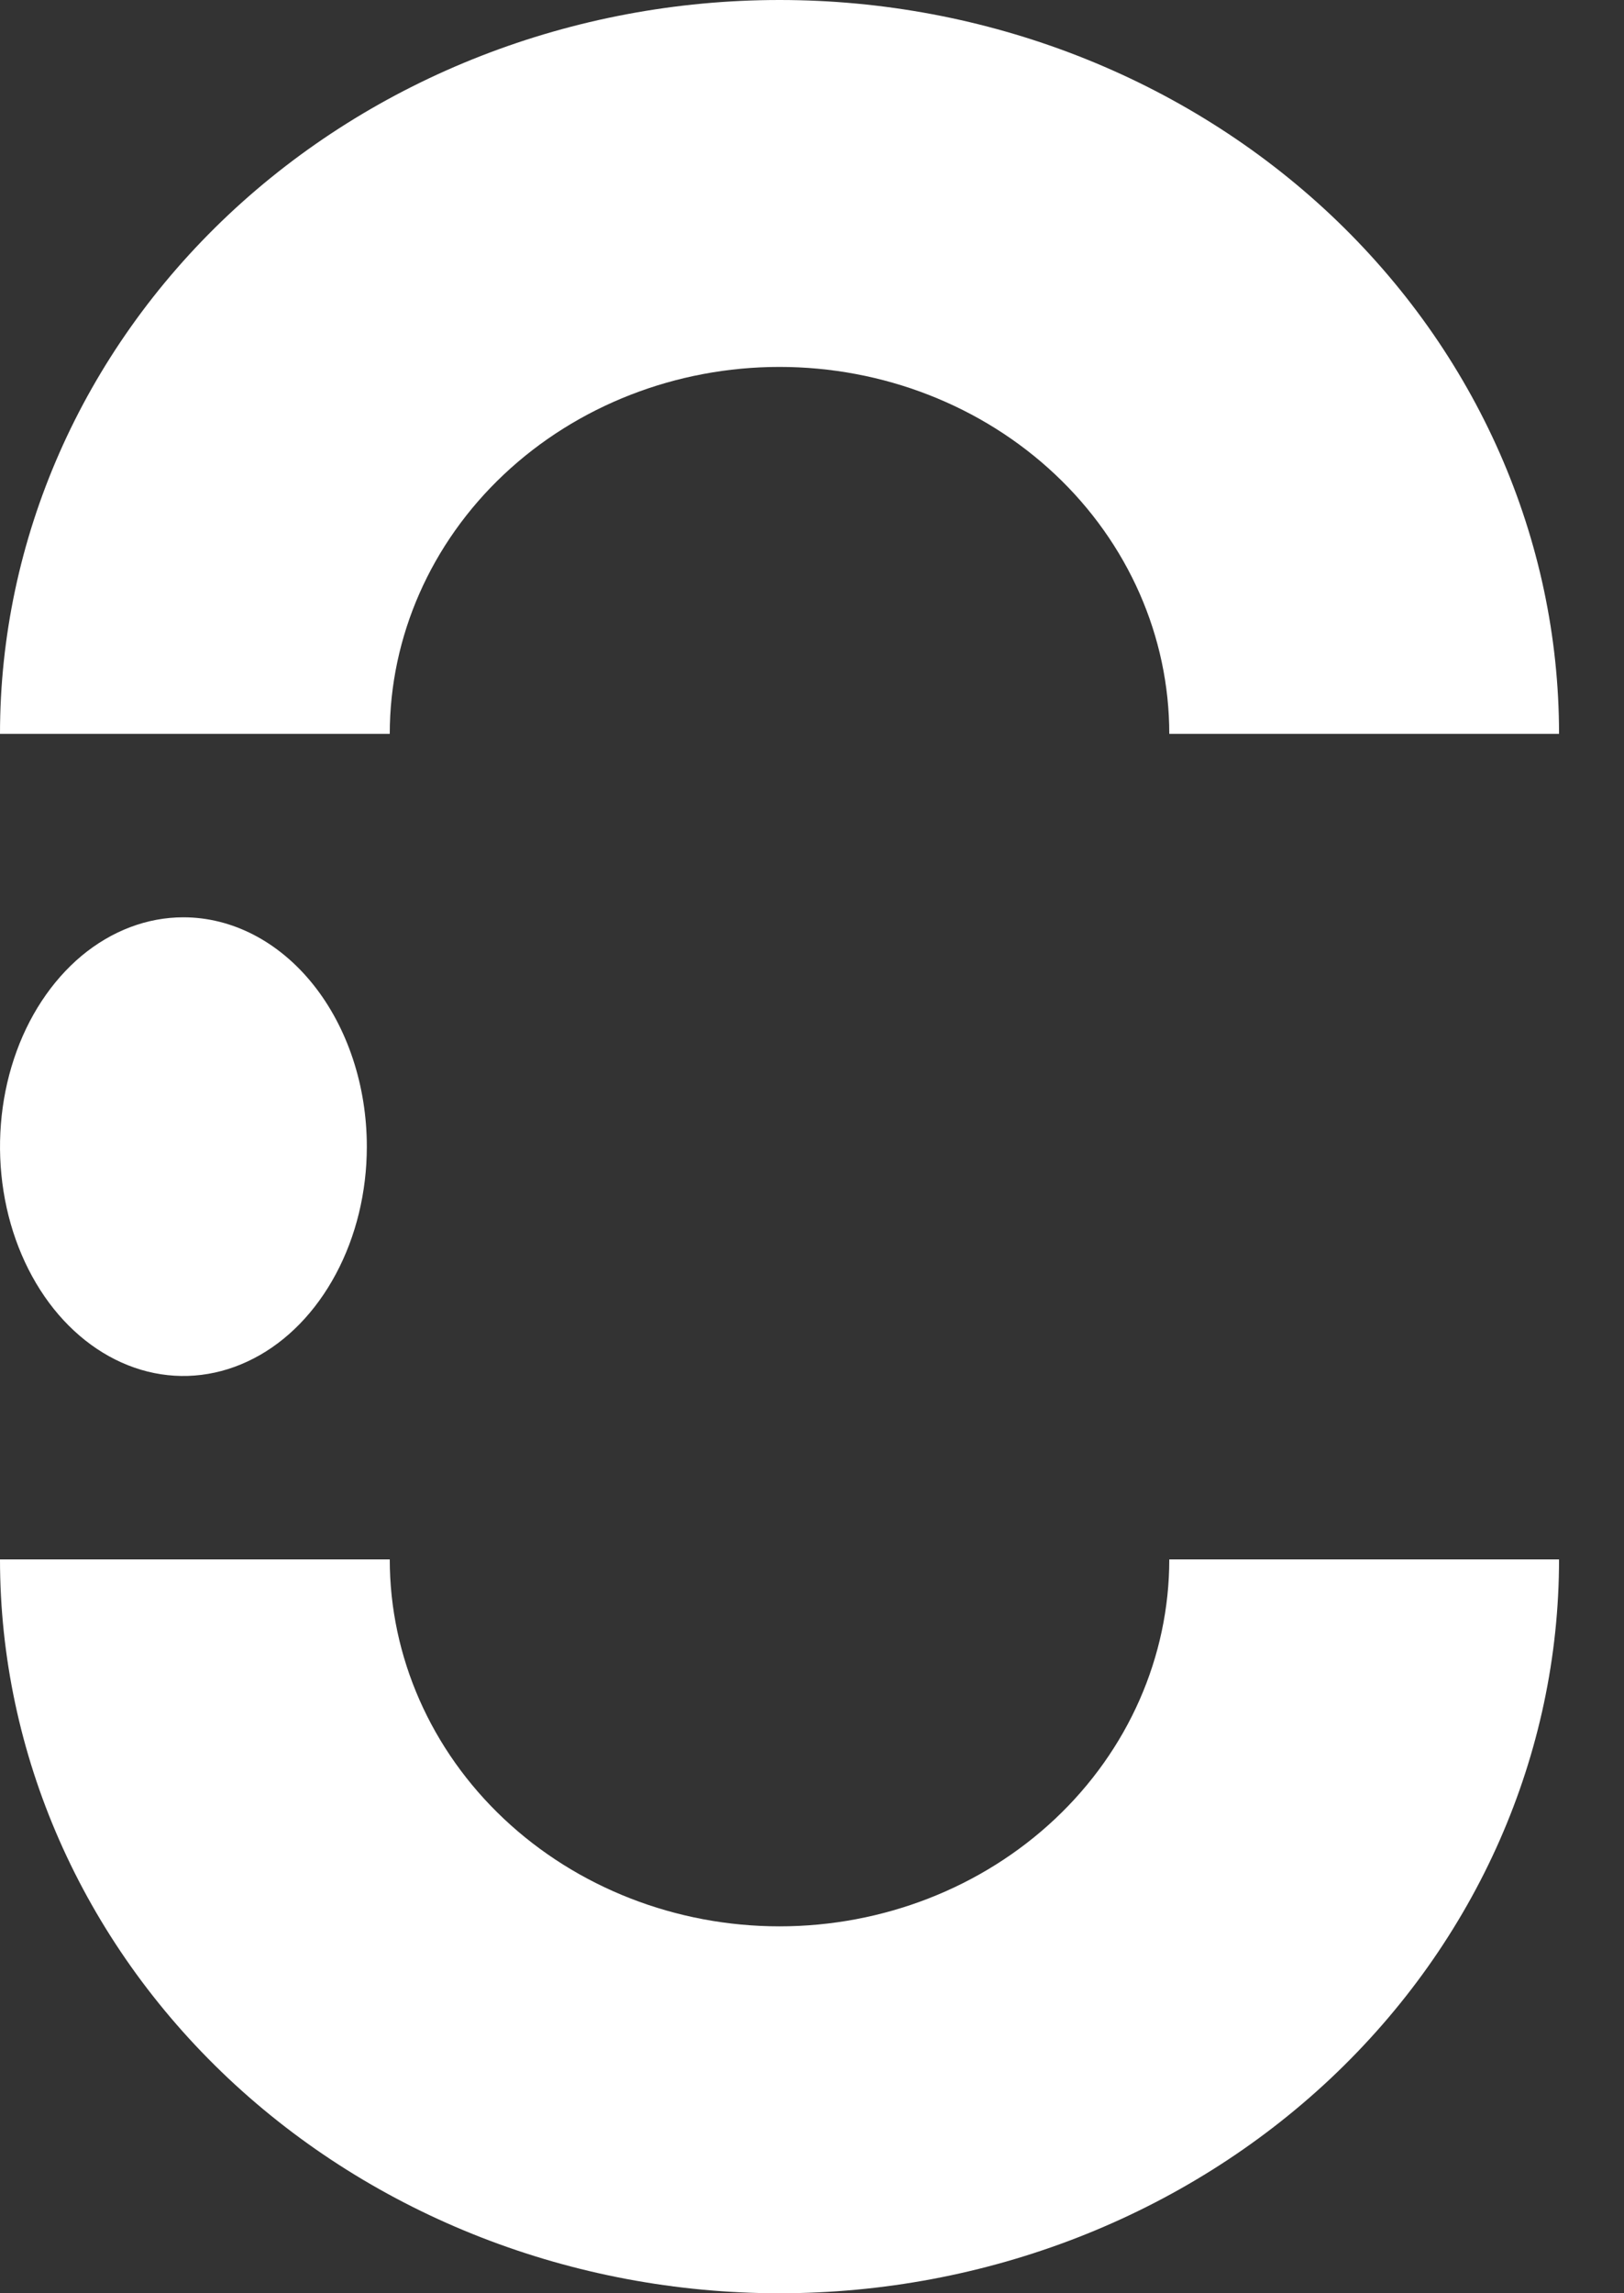
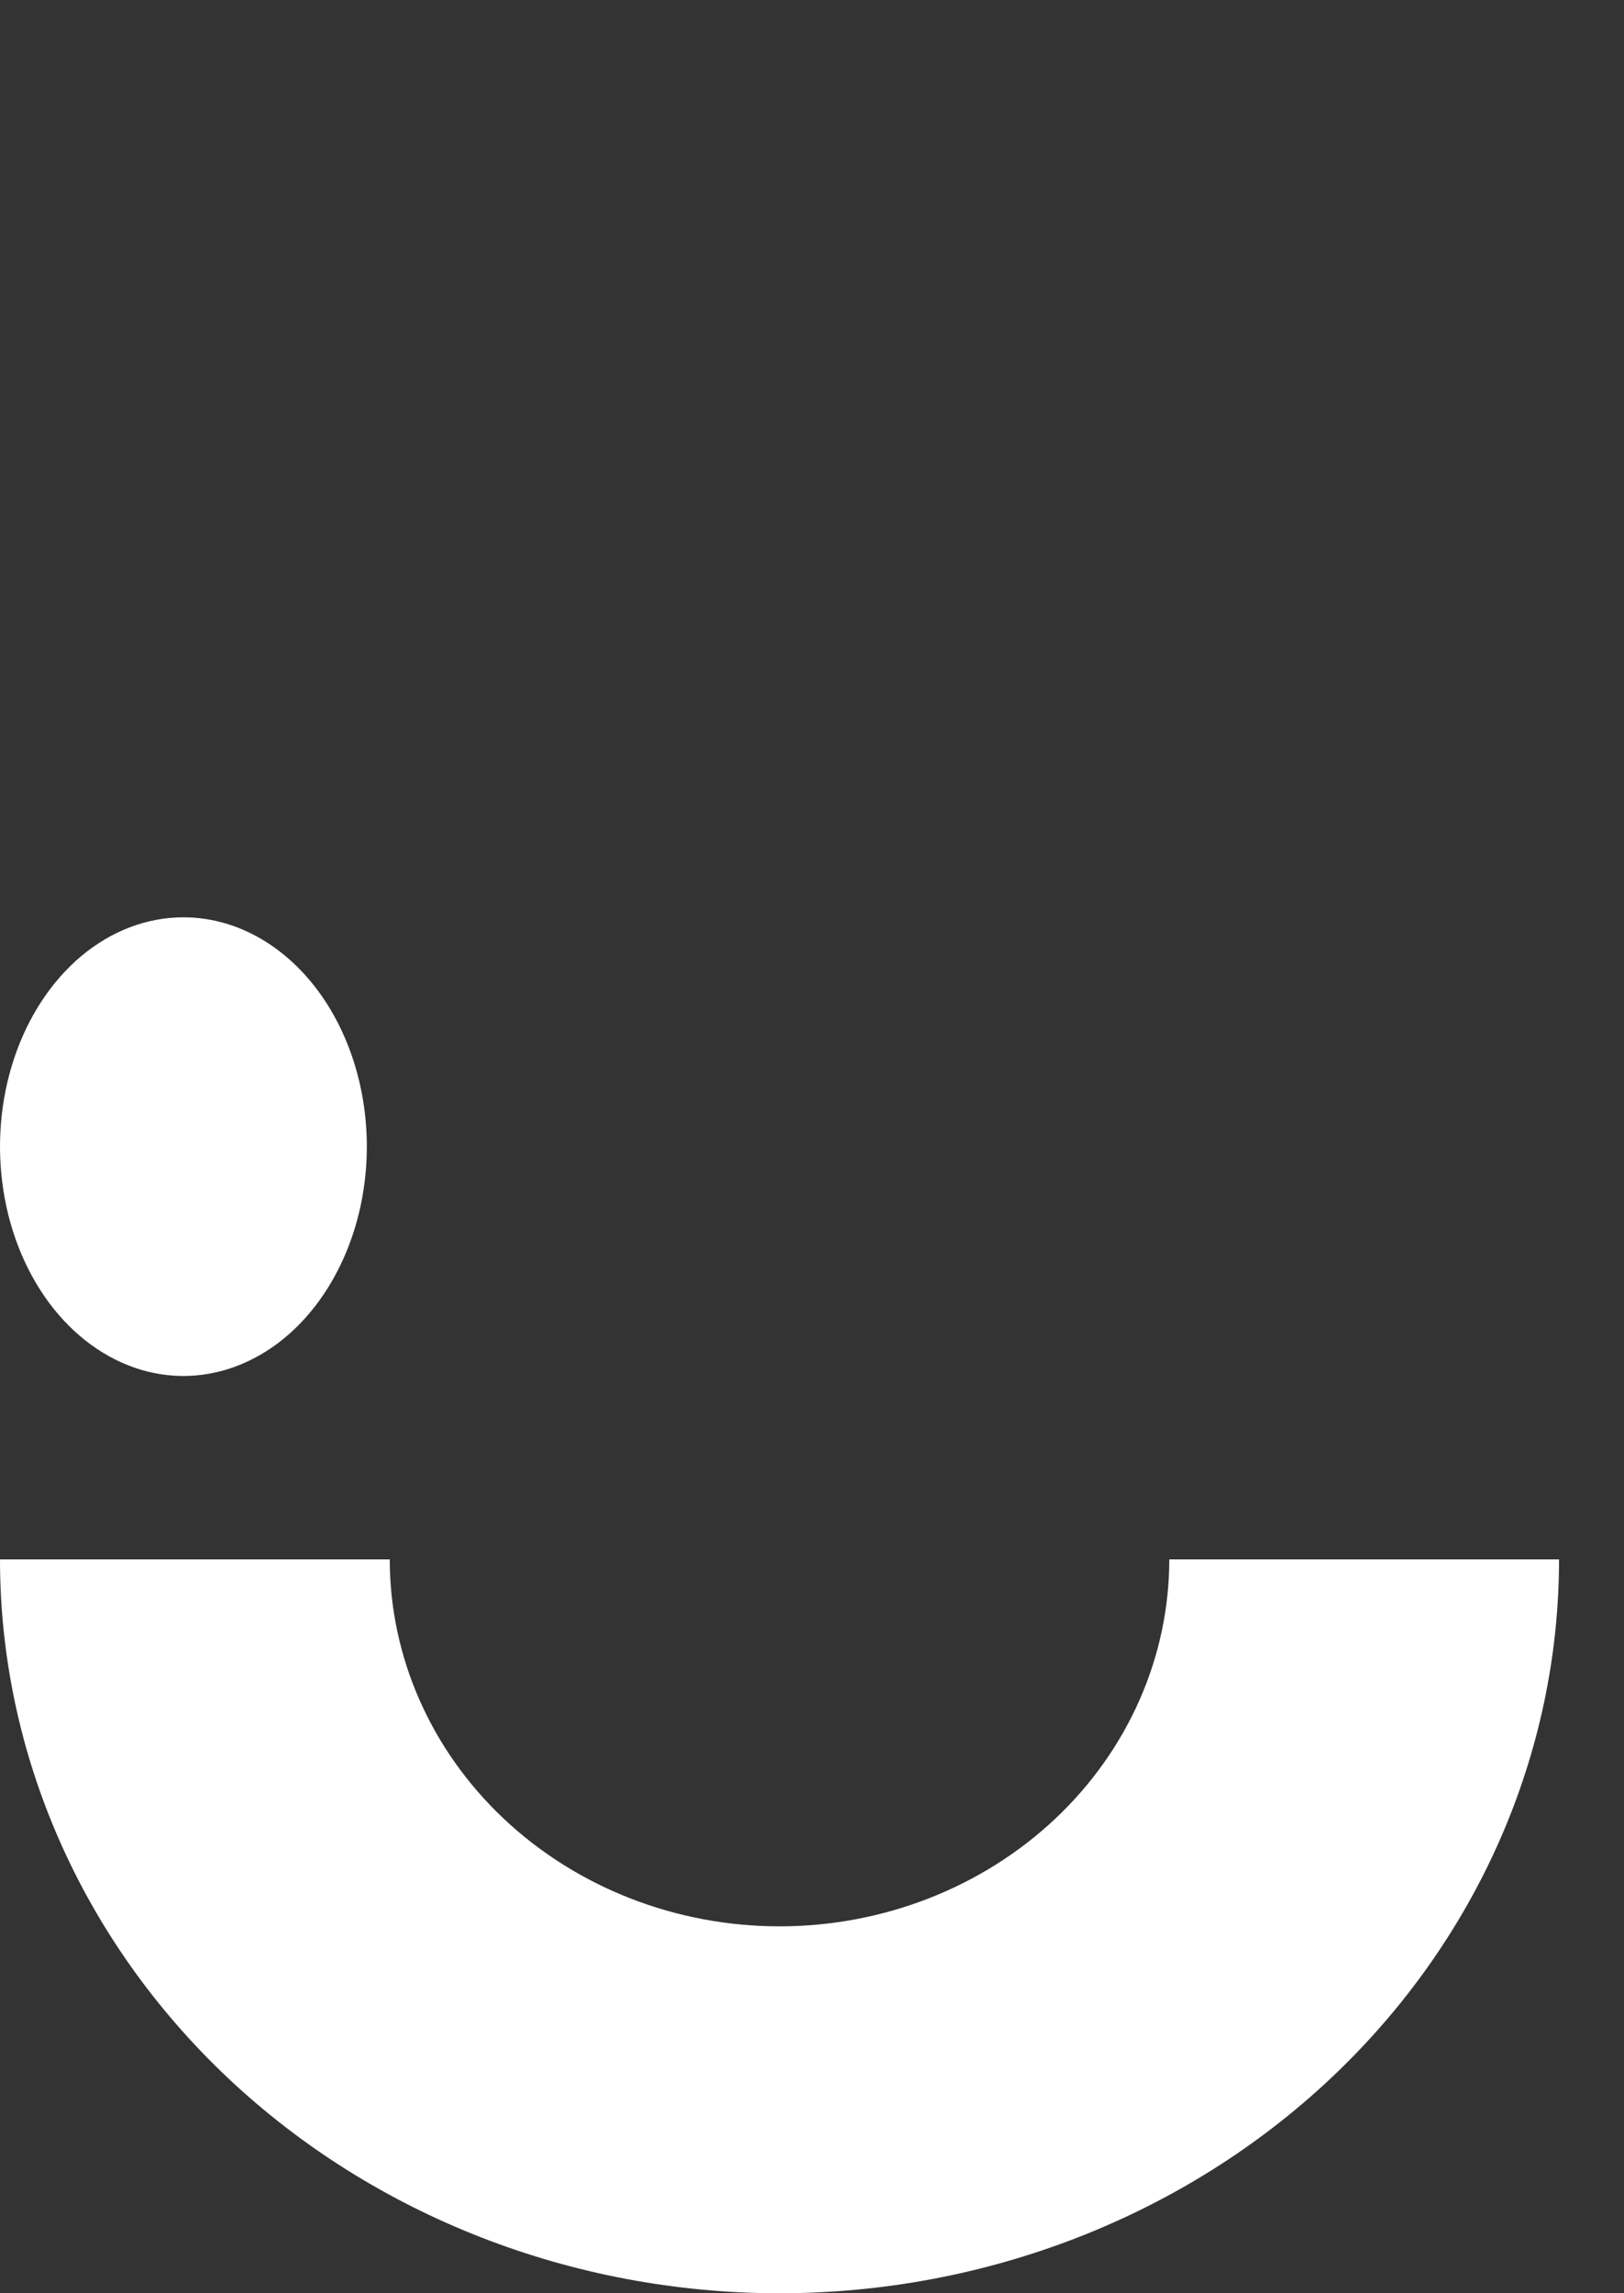
<svg xmlns="http://www.w3.org/2000/svg" width="17" height="24" viewBox="0 0 17 24" fill="none">
  <rect x="0" y="0" width="17" height="24" fill="#333333" stroke="none" />
  <path d="M8.16 20.16C9.242 20.16 10.28 19.755 11.045 19.035C11.81 18.315 12.24 17.338 12.24 16.32H16.32C16.32 18.357 15.46 20.31 13.93 21.751C12.4 23.191 10.324 24 8.16 24C5.996 24 3.92 23.191 2.39 21.751C0.86 20.31 0 18.357 0 16.32H4.08C4.08 17.338 4.51 18.315 5.275 19.035C6.04 19.755 7.078 20.16 8.16 20.16Z" fill="white" />
-   <path d="M8.16 3.84C7.078 3.84 6.04 4.245 5.275 4.965C4.51 5.685 4.08 6.662 4.08 7.68H0C0 5.643 0.86 3.69 2.39 2.249C3.92 0.809 5.996 0 8.16 0C10.324 0 12.4 0.809 13.93 2.249C15.46 3.69 16.32 5.643 16.32 7.68H12.24C12.24 6.662 11.81 5.685 11.045 4.965C10.28 4.245 9.242 3.84 8.16 3.84Z" fill="white" />
  <path d="M3.84 12C3.84 12.475 3.727 12.939 3.516 13.333C3.305 13.728 3.006 14.036 2.655 14.217C2.304 14.399 1.918 14.447 1.545 14.354C1.173 14.261 0.831 14.033 0.562 13.697C0.294 13.361 0.111 12.934 0.037 12.468C-0.037 12.003 0.001 11.52 0.146 11.082C0.291 10.643 0.538 10.268 0.853 10.004C1.169 9.741 1.54 9.6 1.92 9.6C2.429 9.6 2.918 9.853 3.278 10.303C3.638 10.753 3.84 11.364 3.84 12Z" fill="white" />
</svg>